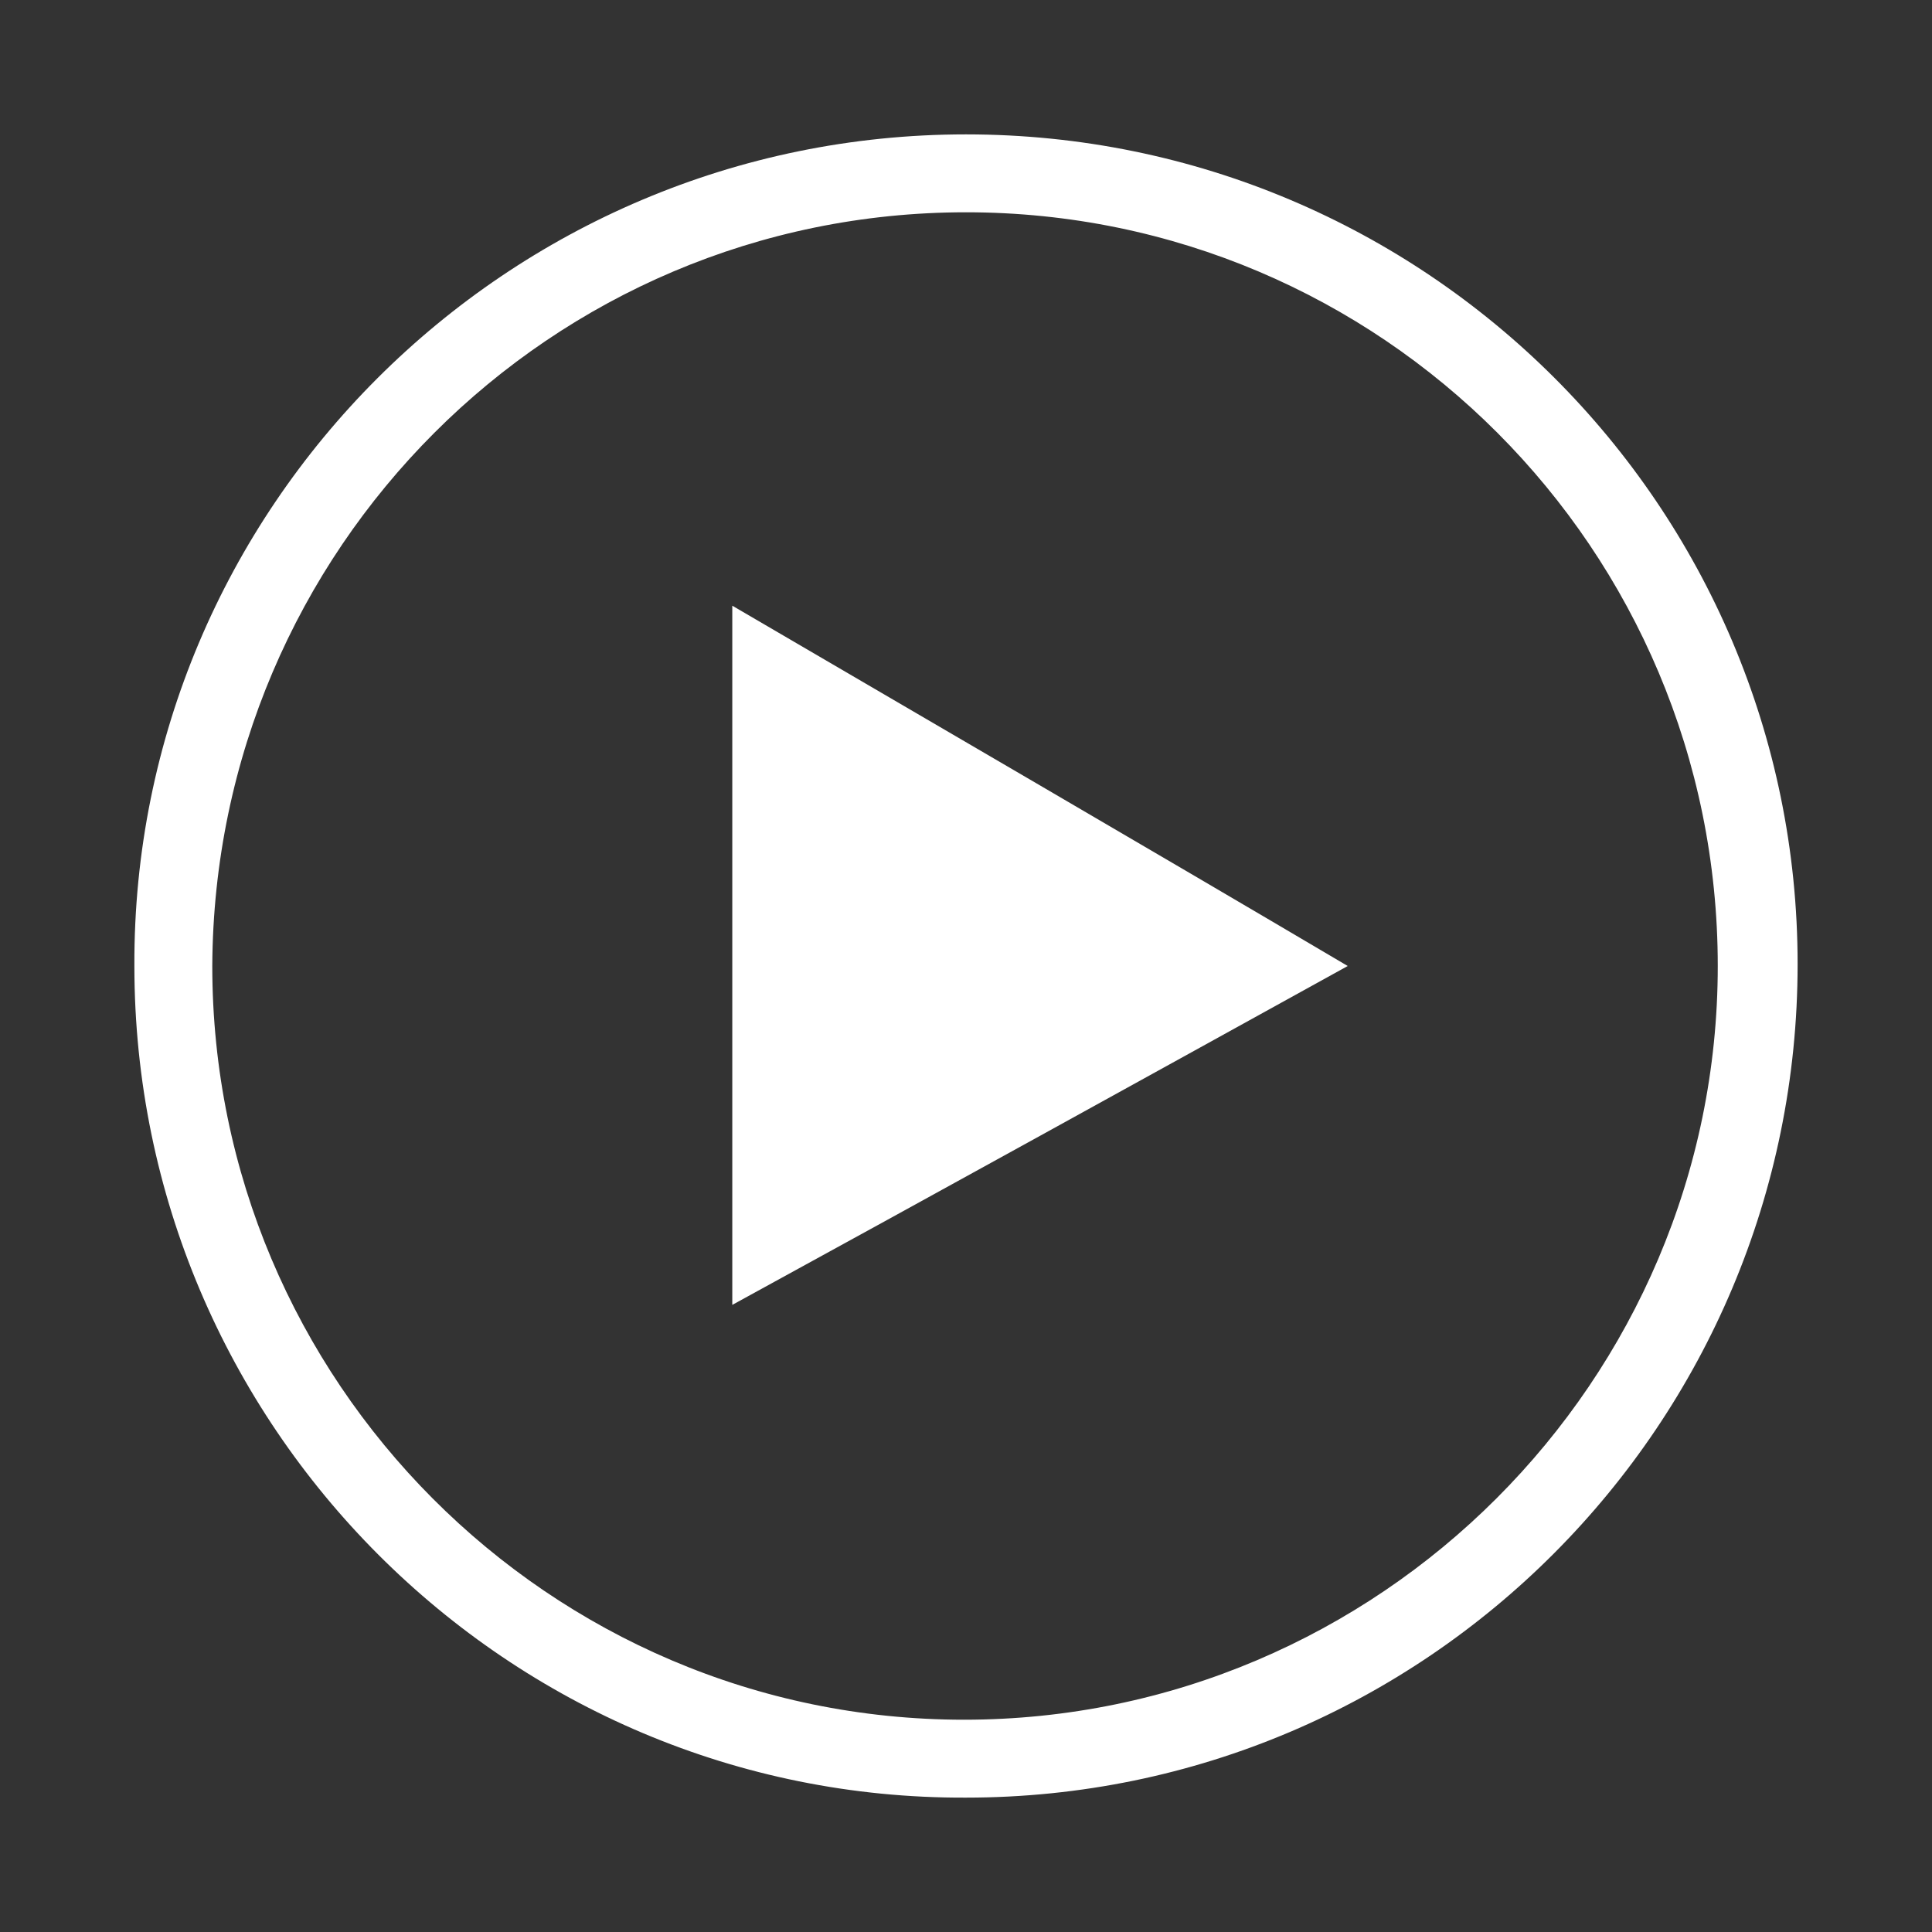
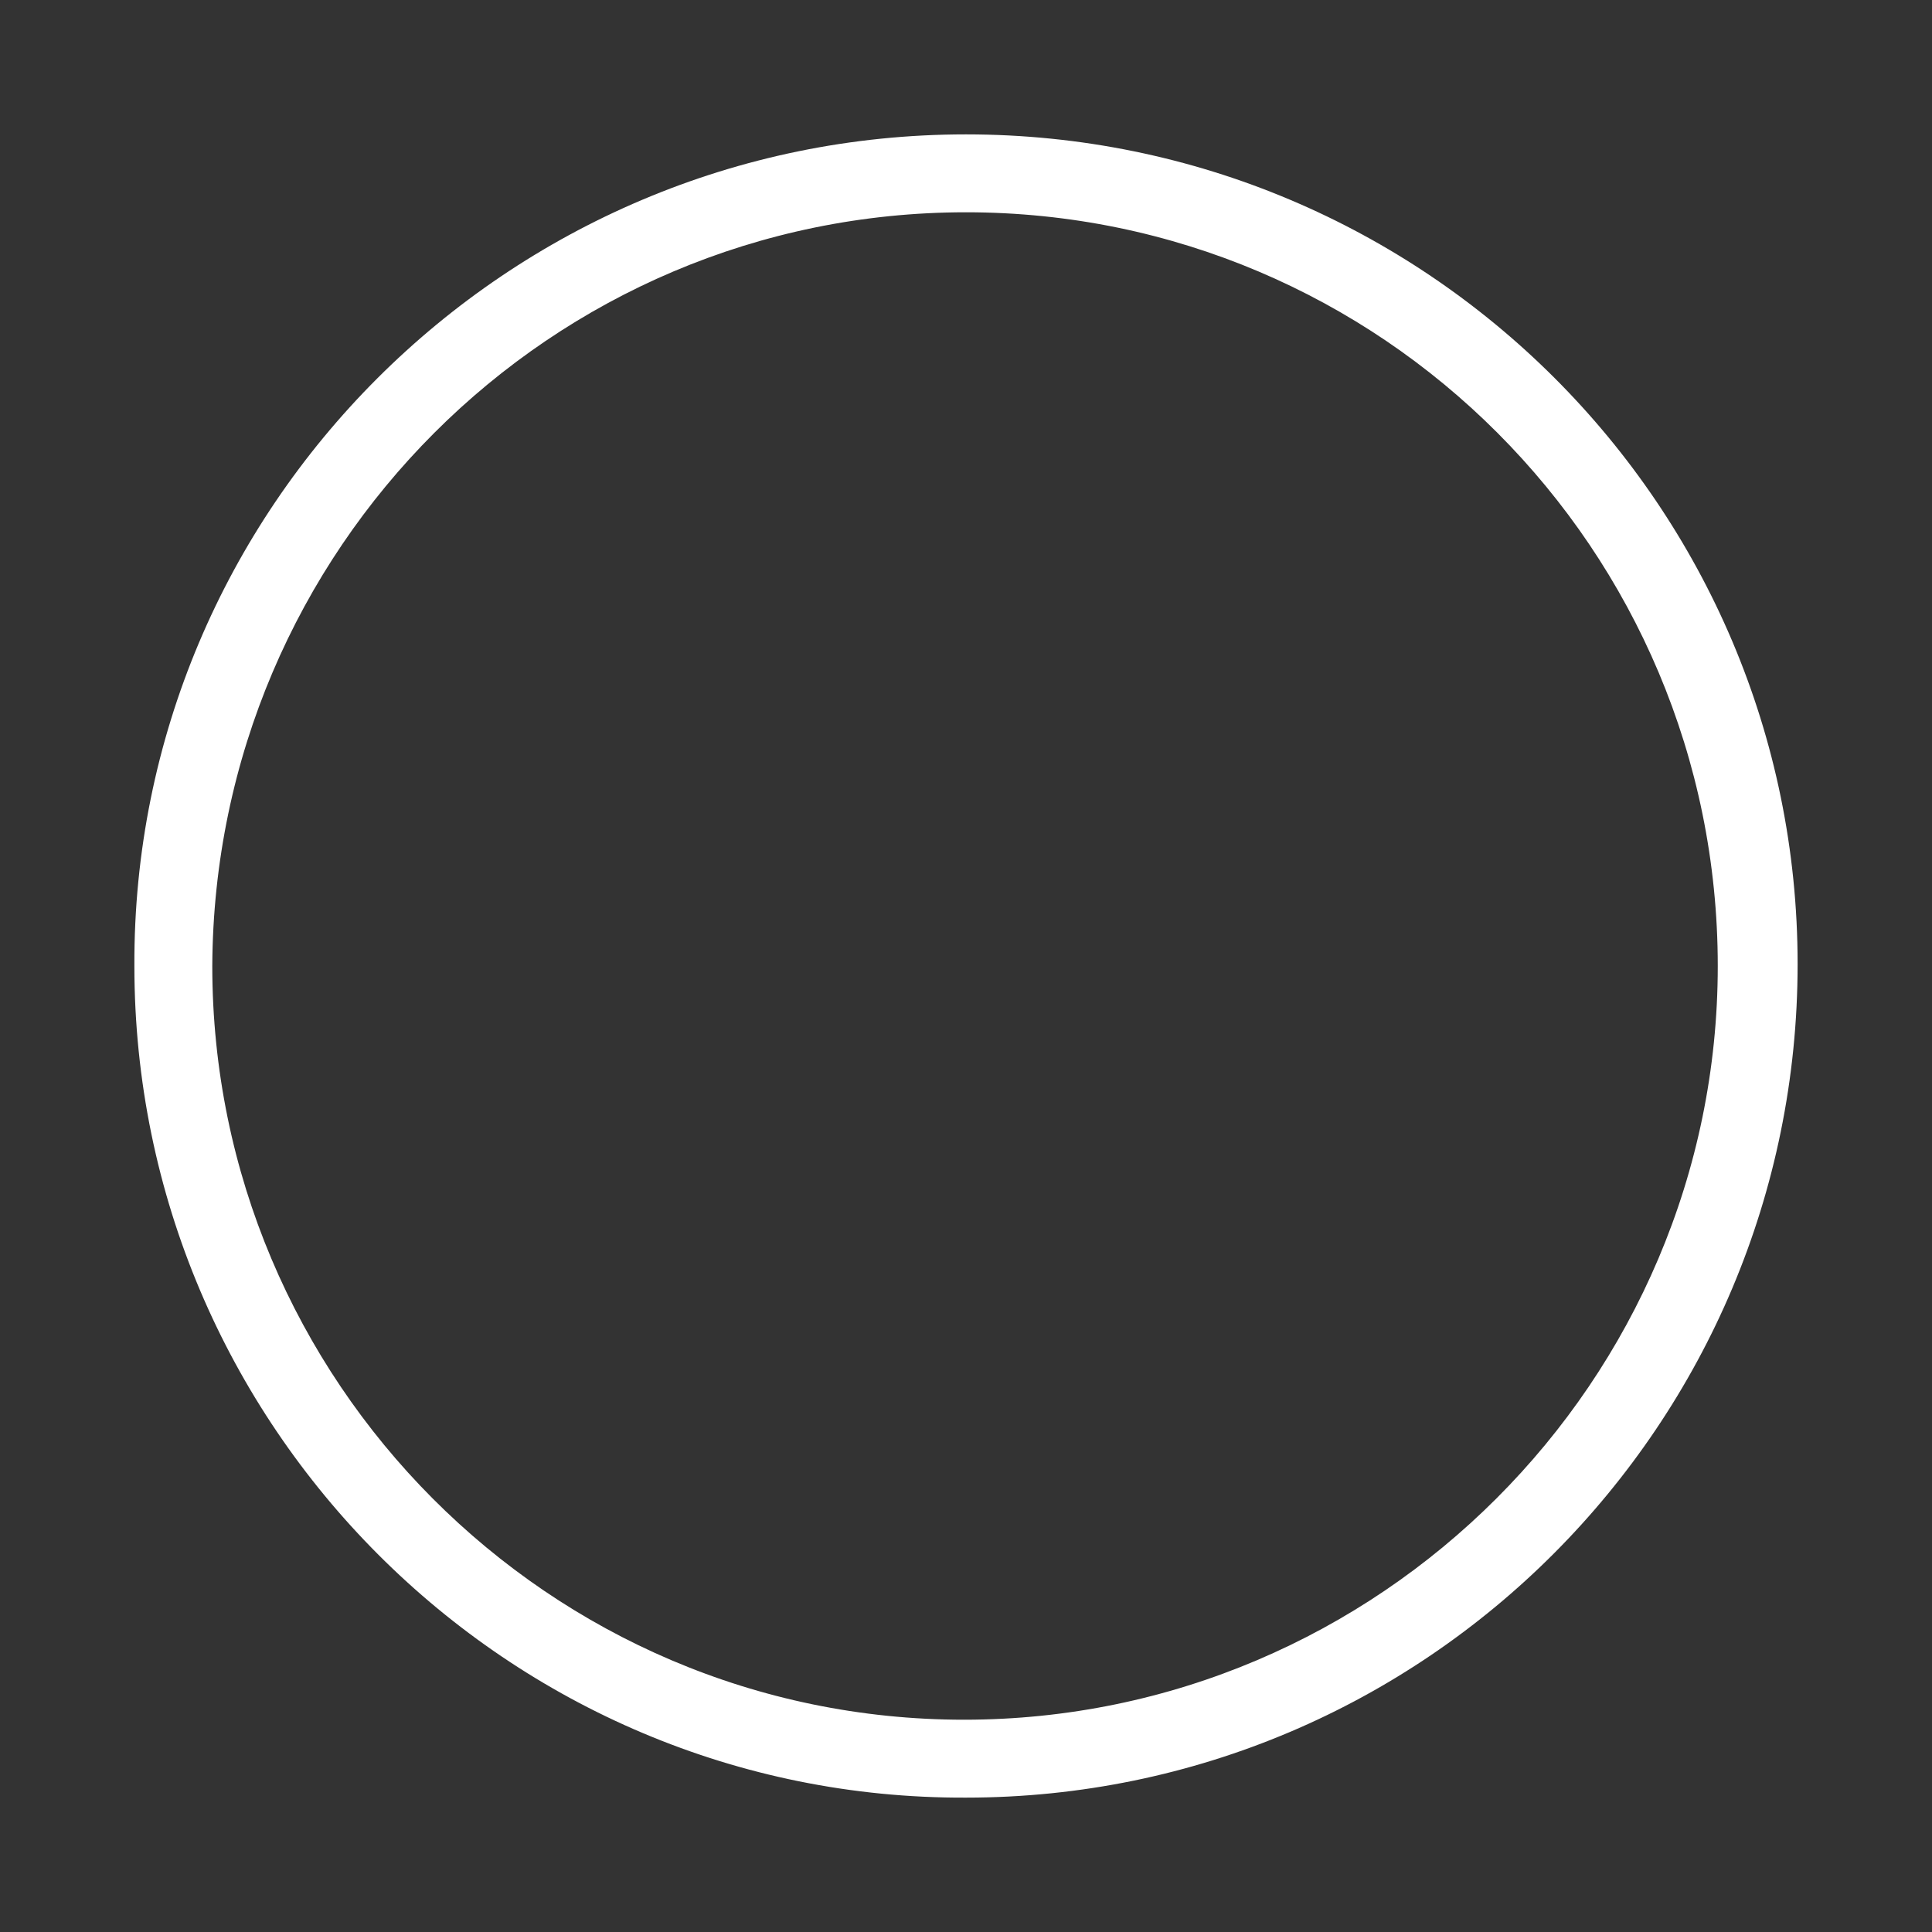
<svg xmlns="http://www.w3.org/2000/svg" version="1.1" id="Ebene_1" x="0px" y="0px" viewBox="0 0 99.2 99.2" style="enable-background:new 0 0 99.2 99.2;" xml:space="preserve">
  <rect x="0" y="0" width="99.2" height="99.2" fill="#333333" stroke="none" />
  <style type="text/css">
	.st0{fill:#FFFFFF;}
</style>
  <g>
    <path class="st0" d="M49.6,92.3c23.6,0,42.7-19.2,42.7-42.8C92.3,26,73.2,6.9,49.6,6.9C26,6.9,6.8,26.1,6.9,49.6   C6.9,73.2,26.1,92.4,49.6,92.3z M49.6,10.9c21.3,0,38.6,17.3,38.6,38.7c0,21.3-17.4,38.7-38.7,38.7c-21.3,0-38.6-17.4-38.6-38.7   C11,28.2,28.3,10.9,49.6,10.9z" />
-     <path class="st0" d="M69.2,49.6C58.7,55.4,48.2,61.2,37.6,67c0-12,0-23.9,0-35.9C48.2,37.3,58.7,43.4,69.2,49.6z" />
  </g>
</svg>